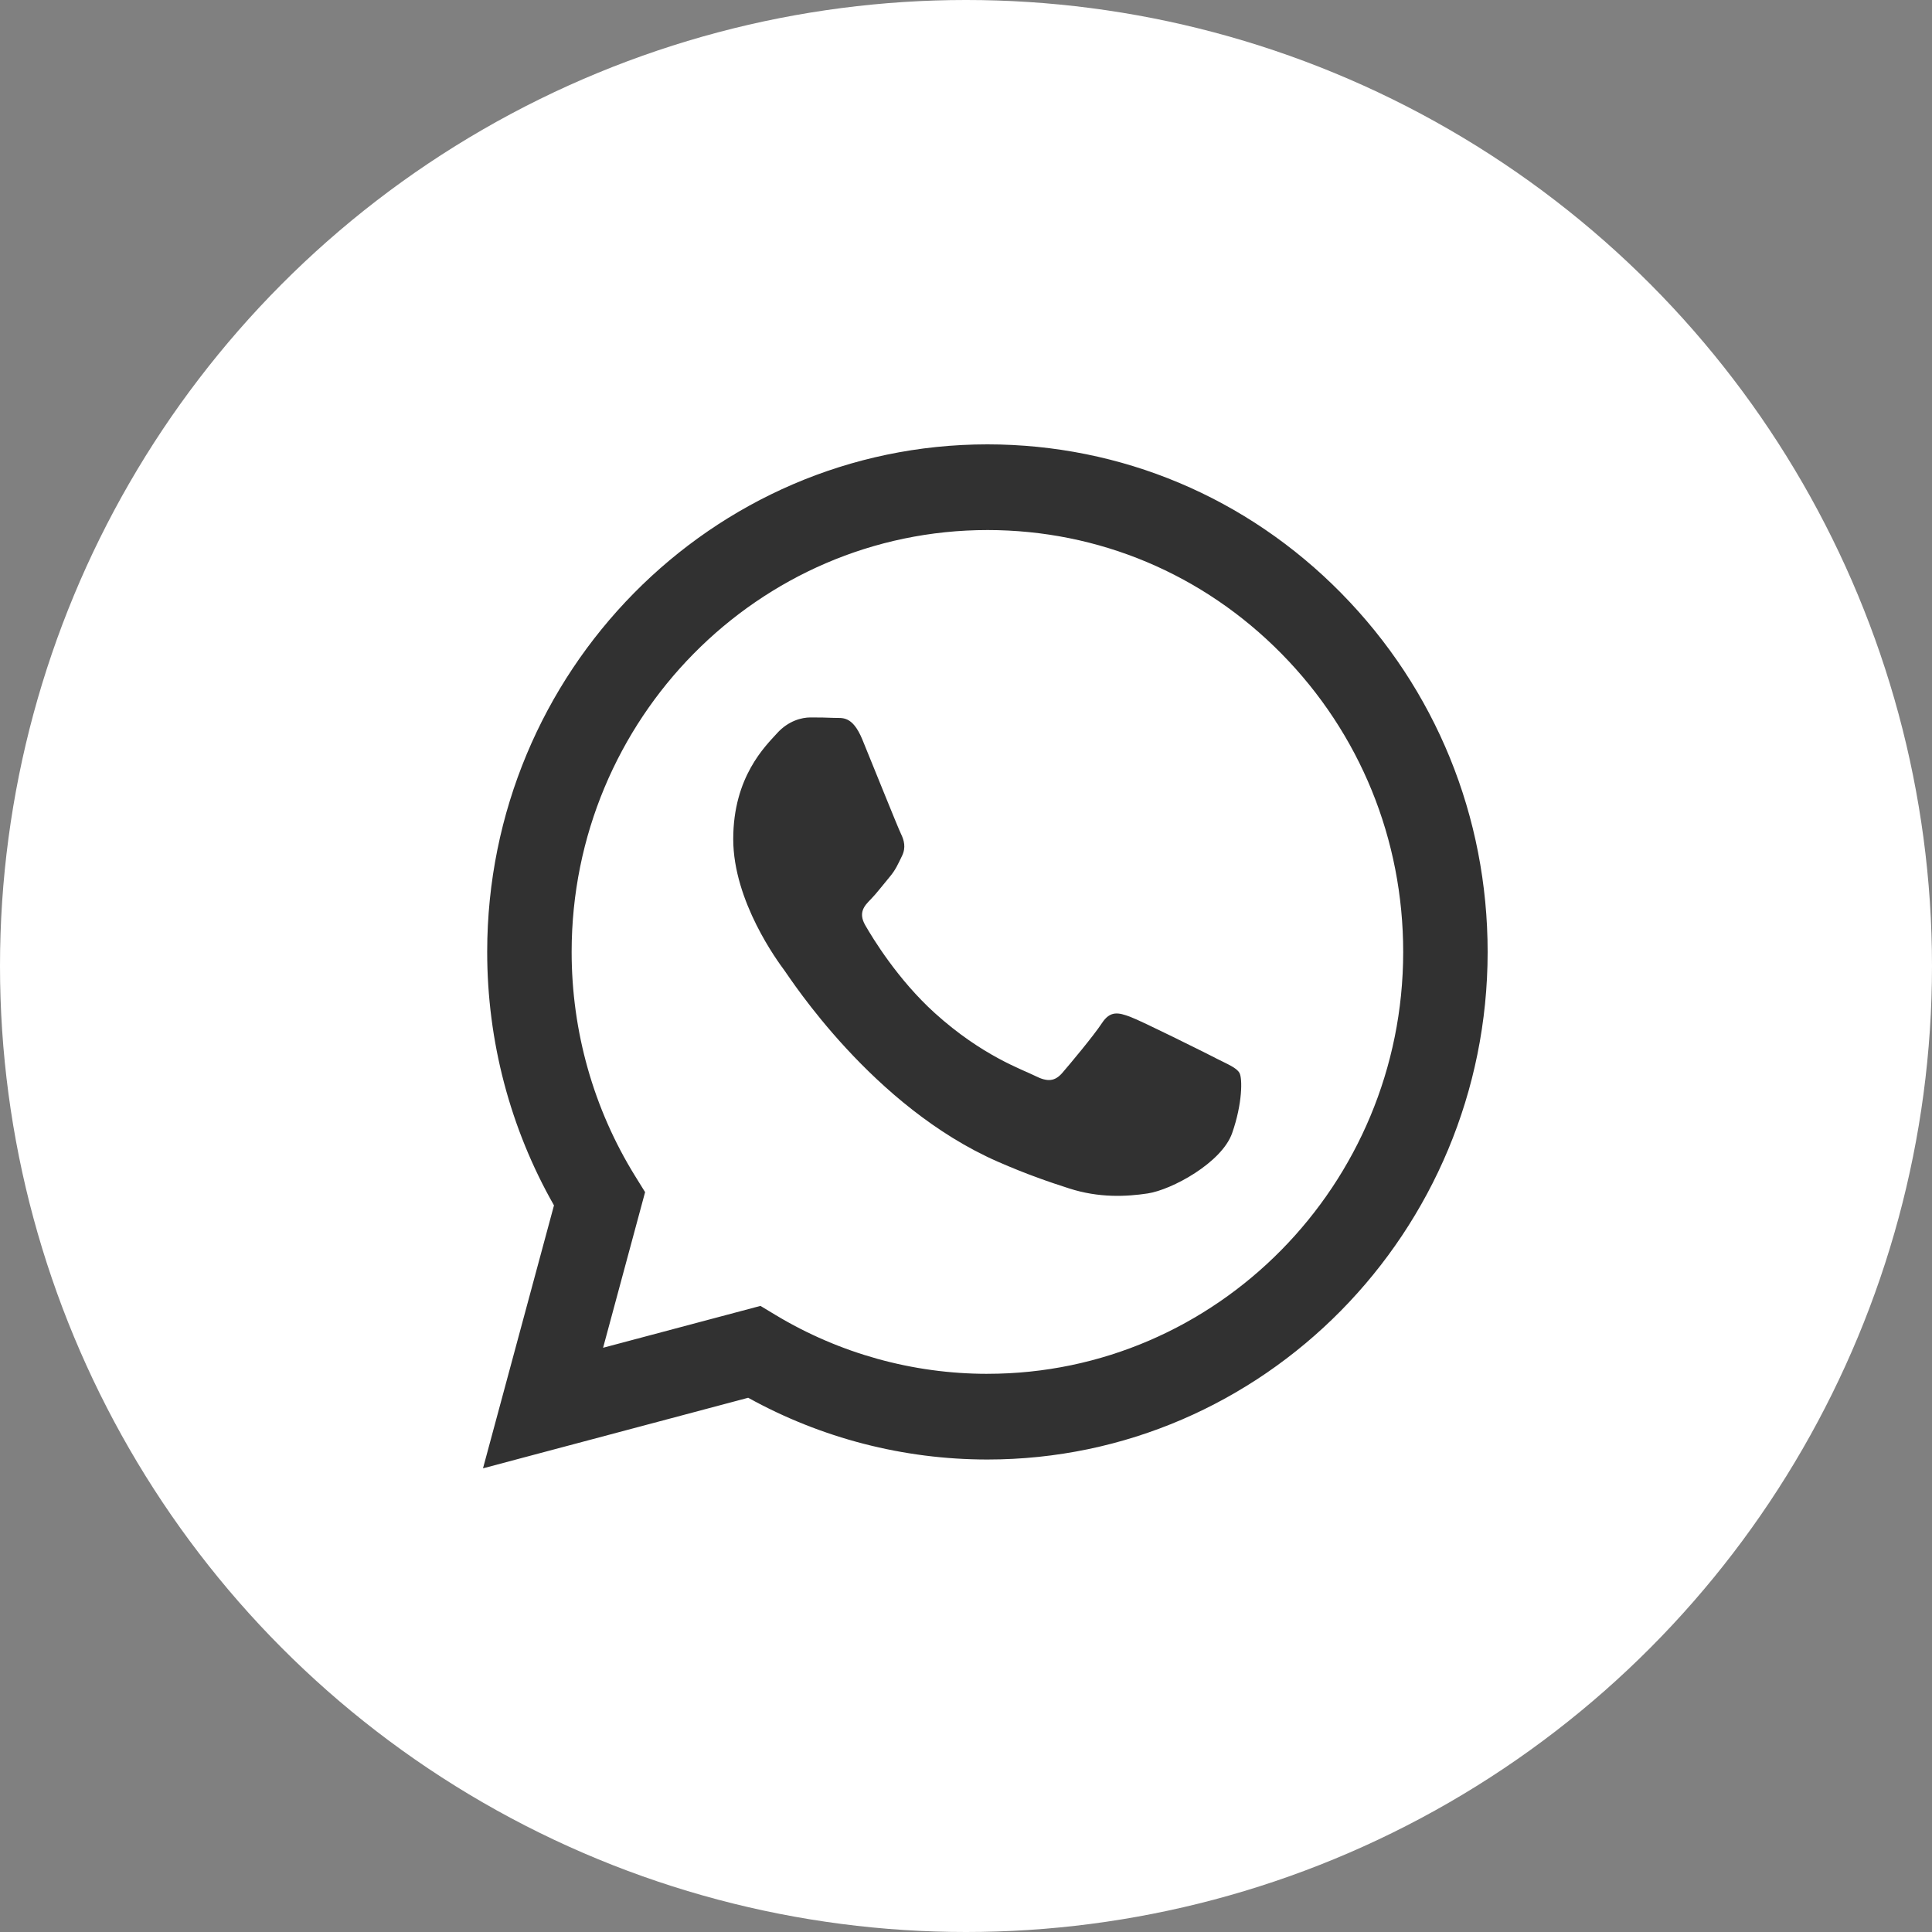
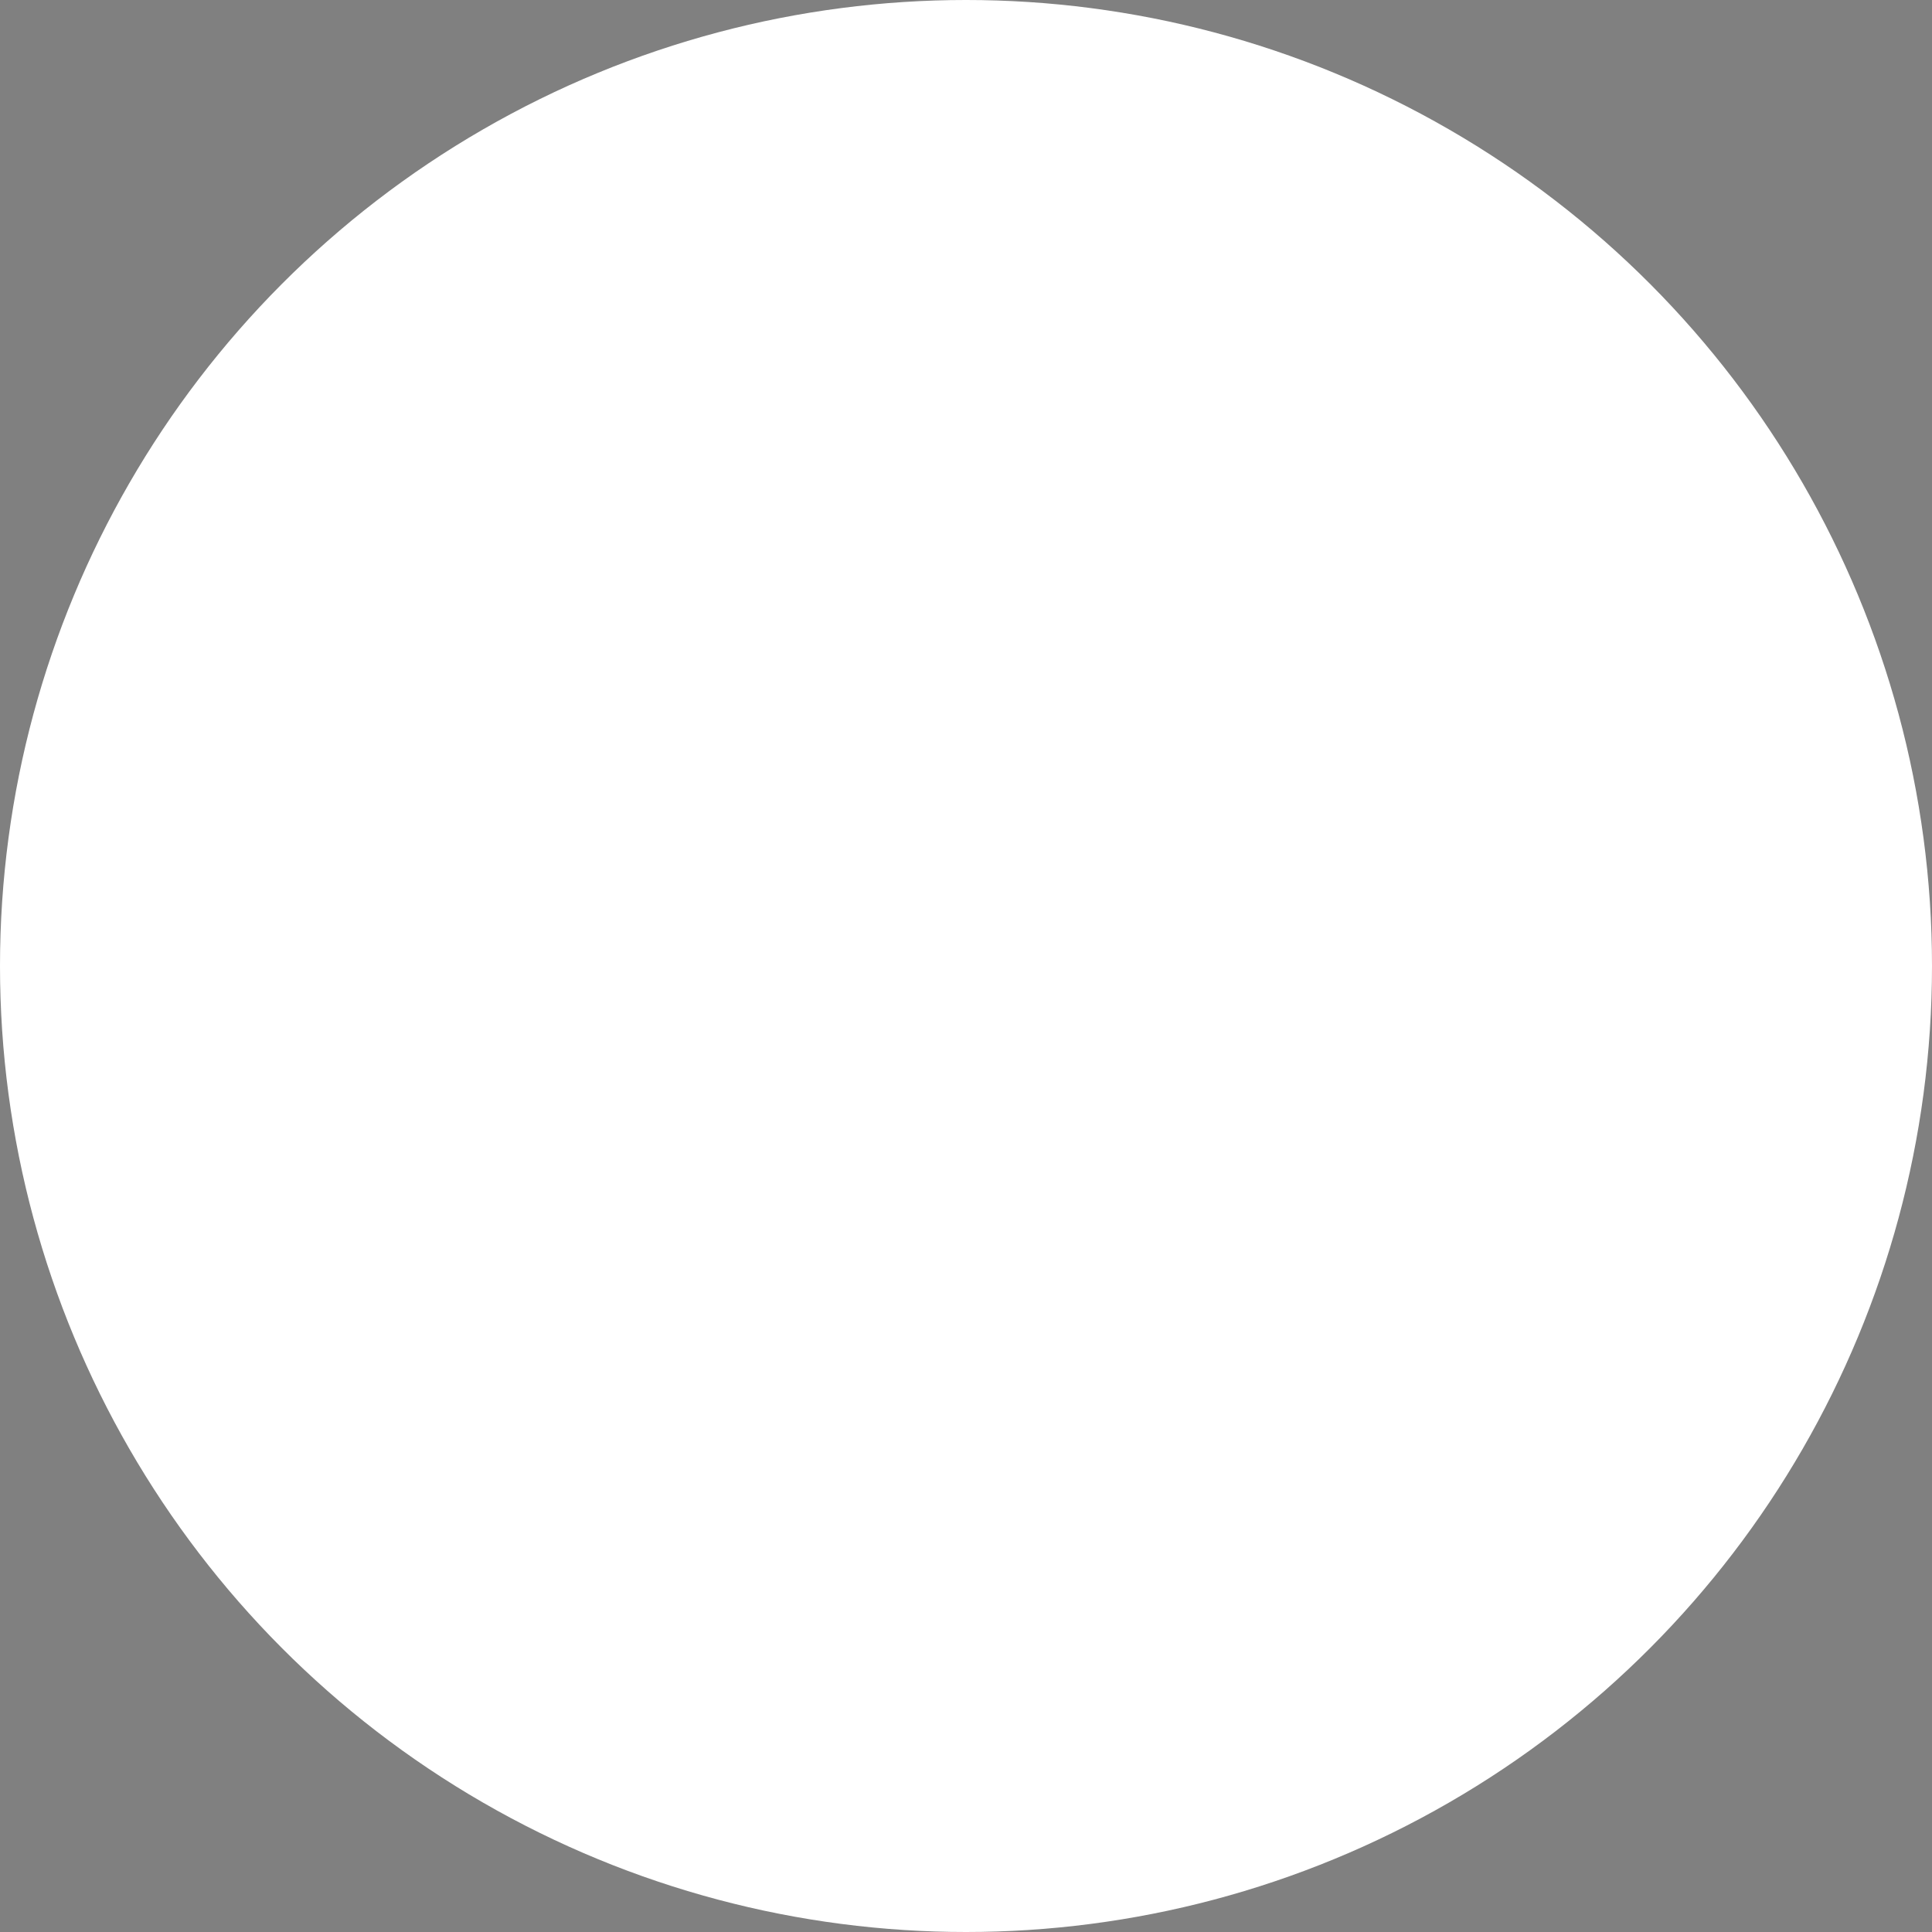
<svg xmlns="http://www.w3.org/2000/svg" width="100" height="100" viewBox="0 0 100 100" fill="none">
  <rect x="0" y="0" width="100" height="100" fill="#808080" stroke="none" />
  <circle cx="50" cy="50" r="50" fill="white" />
-   <path fill-rule="evenodd" clip-rule="evenodd" d="M69.423 30.702C64.536 25.738 58.035 23.003 51.109 23C36.837 23 25.222 34.78 25.217 49.261C25.215 53.89 26.408 58.408 28.674 62.39L25 76L38.726 72.348C42.507 74.441 46.765 75.543 51.098 75.544H51.109C65.379 75.544 76.995 63.762 77 49.282C77.002 42.264 74.312 35.667 69.423 30.703V30.702ZM51.109 71.109H51.1C47.239 71.108 43.452 70.055 40.147 68.067L39.361 67.593L31.216 69.76L33.39 61.705L32.878 60.879C30.724 57.403 29.586 53.386 29.588 49.262C29.593 37.227 39.247 27.435 51.118 27.435C56.866 27.438 62.269 29.711 66.332 33.837C70.395 37.963 72.631 43.448 72.629 49.28C72.624 61.316 62.97 71.108 51.109 71.108V71.109ZM62.913 54.761C62.266 54.433 59.086 52.846 58.492 52.627C57.899 52.408 57.468 52.298 57.037 52.955C56.606 53.613 55.366 55.091 54.989 55.528C54.611 55.966 54.234 56.02 53.587 55.692C52.941 55.363 50.856 54.67 48.384 52.435C46.461 50.695 45.163 48.547 44.785 47.889C44.408 47.232 44.746 46.877 45.068 46.551C45.359 46.256 45.715 45.784 46.039 45.401C46.363 45.018 46.47 44.744 46.686 44.307C46.902 43.868 46.794 43.486 46.633 43.157C46.471 42.828 45.178 39.598 44.638 38.285C44.112 37.006 43.579 37.179 43.182 37.158C42.805 37.139 42.374 37.135 41.942 37.135C41.51 37.135 40.81 37.299 40.217 37.956C39.623 38.614 37.952 40.202 37.952 43.43C37.952 46.659 40.27 49.781 40.594 50.219C40.918 50.657 45.156 57.285 51.645 60.128C53.189 60.804 54.394 61.209 55.334 61.511C56.883 62.011 58.294 61.94 59.408 61.772C60.651 61.583 63.236 60.184 63.775 58.651C64.313 57.118 64.313 55.804 64.152 55.531C63.991 55.257 63.559 55.092 62.912 54.764L62.913 54.761Z" fill="#313131" />
</svg>